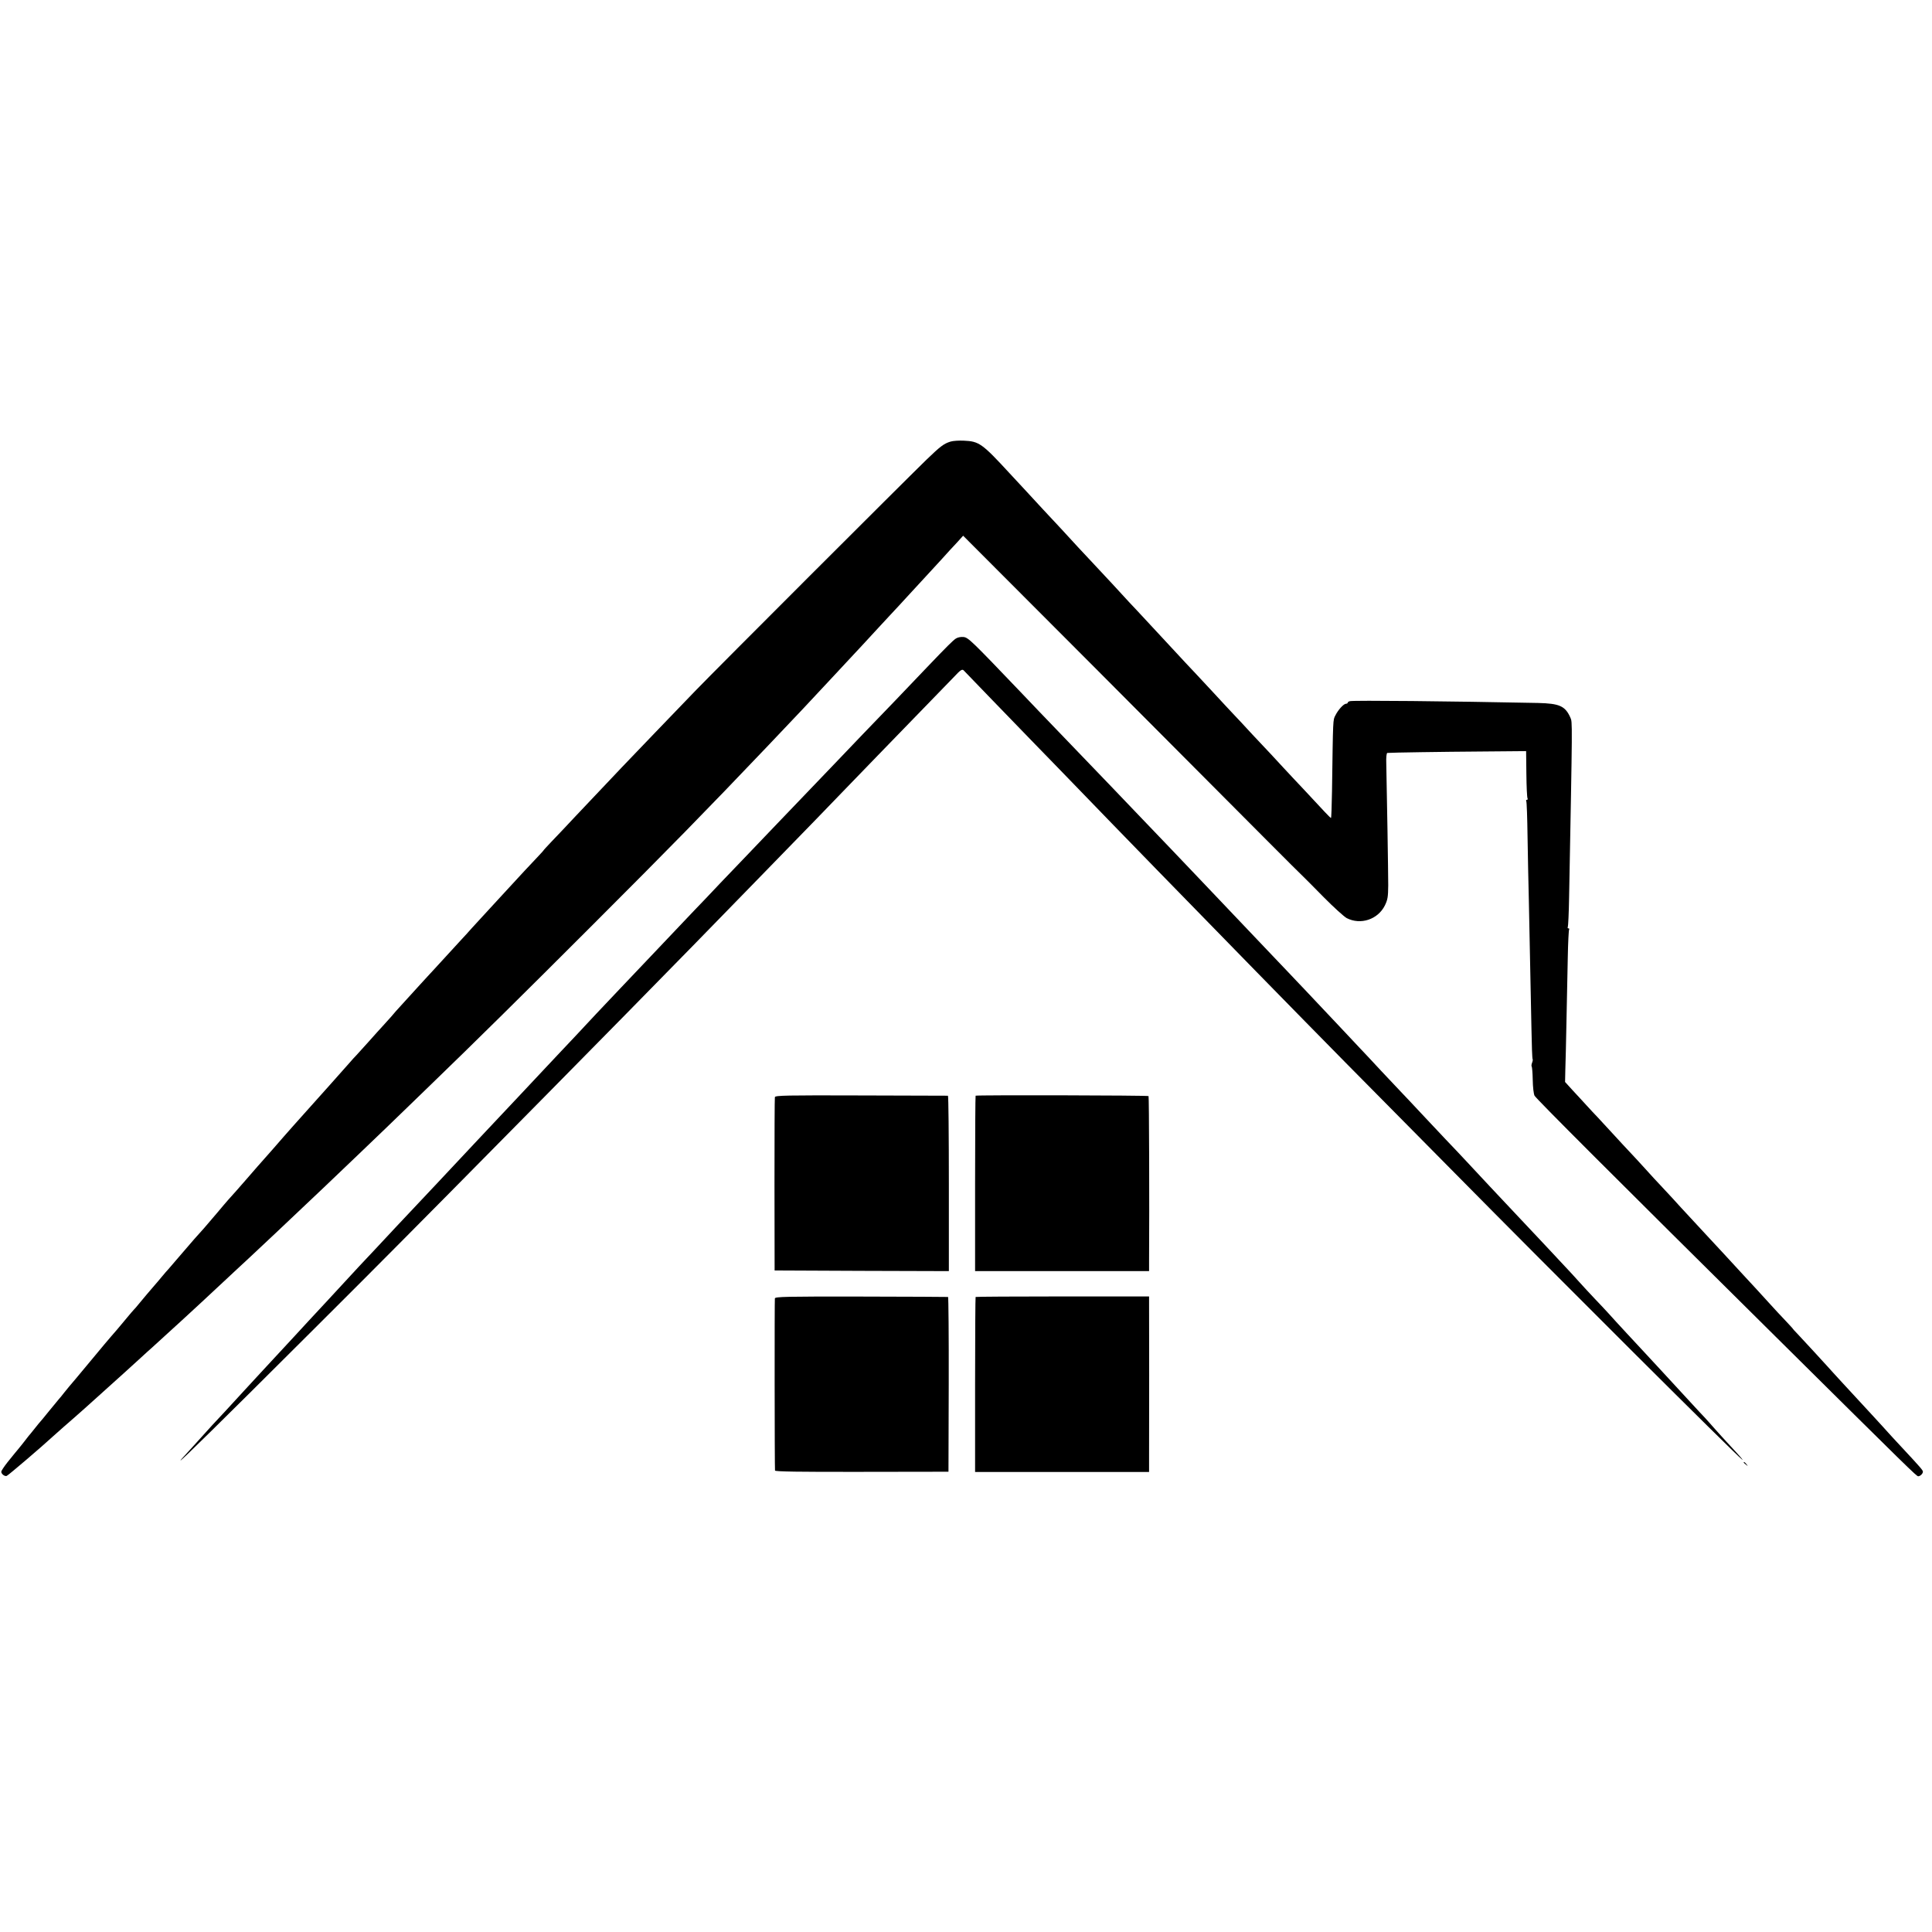
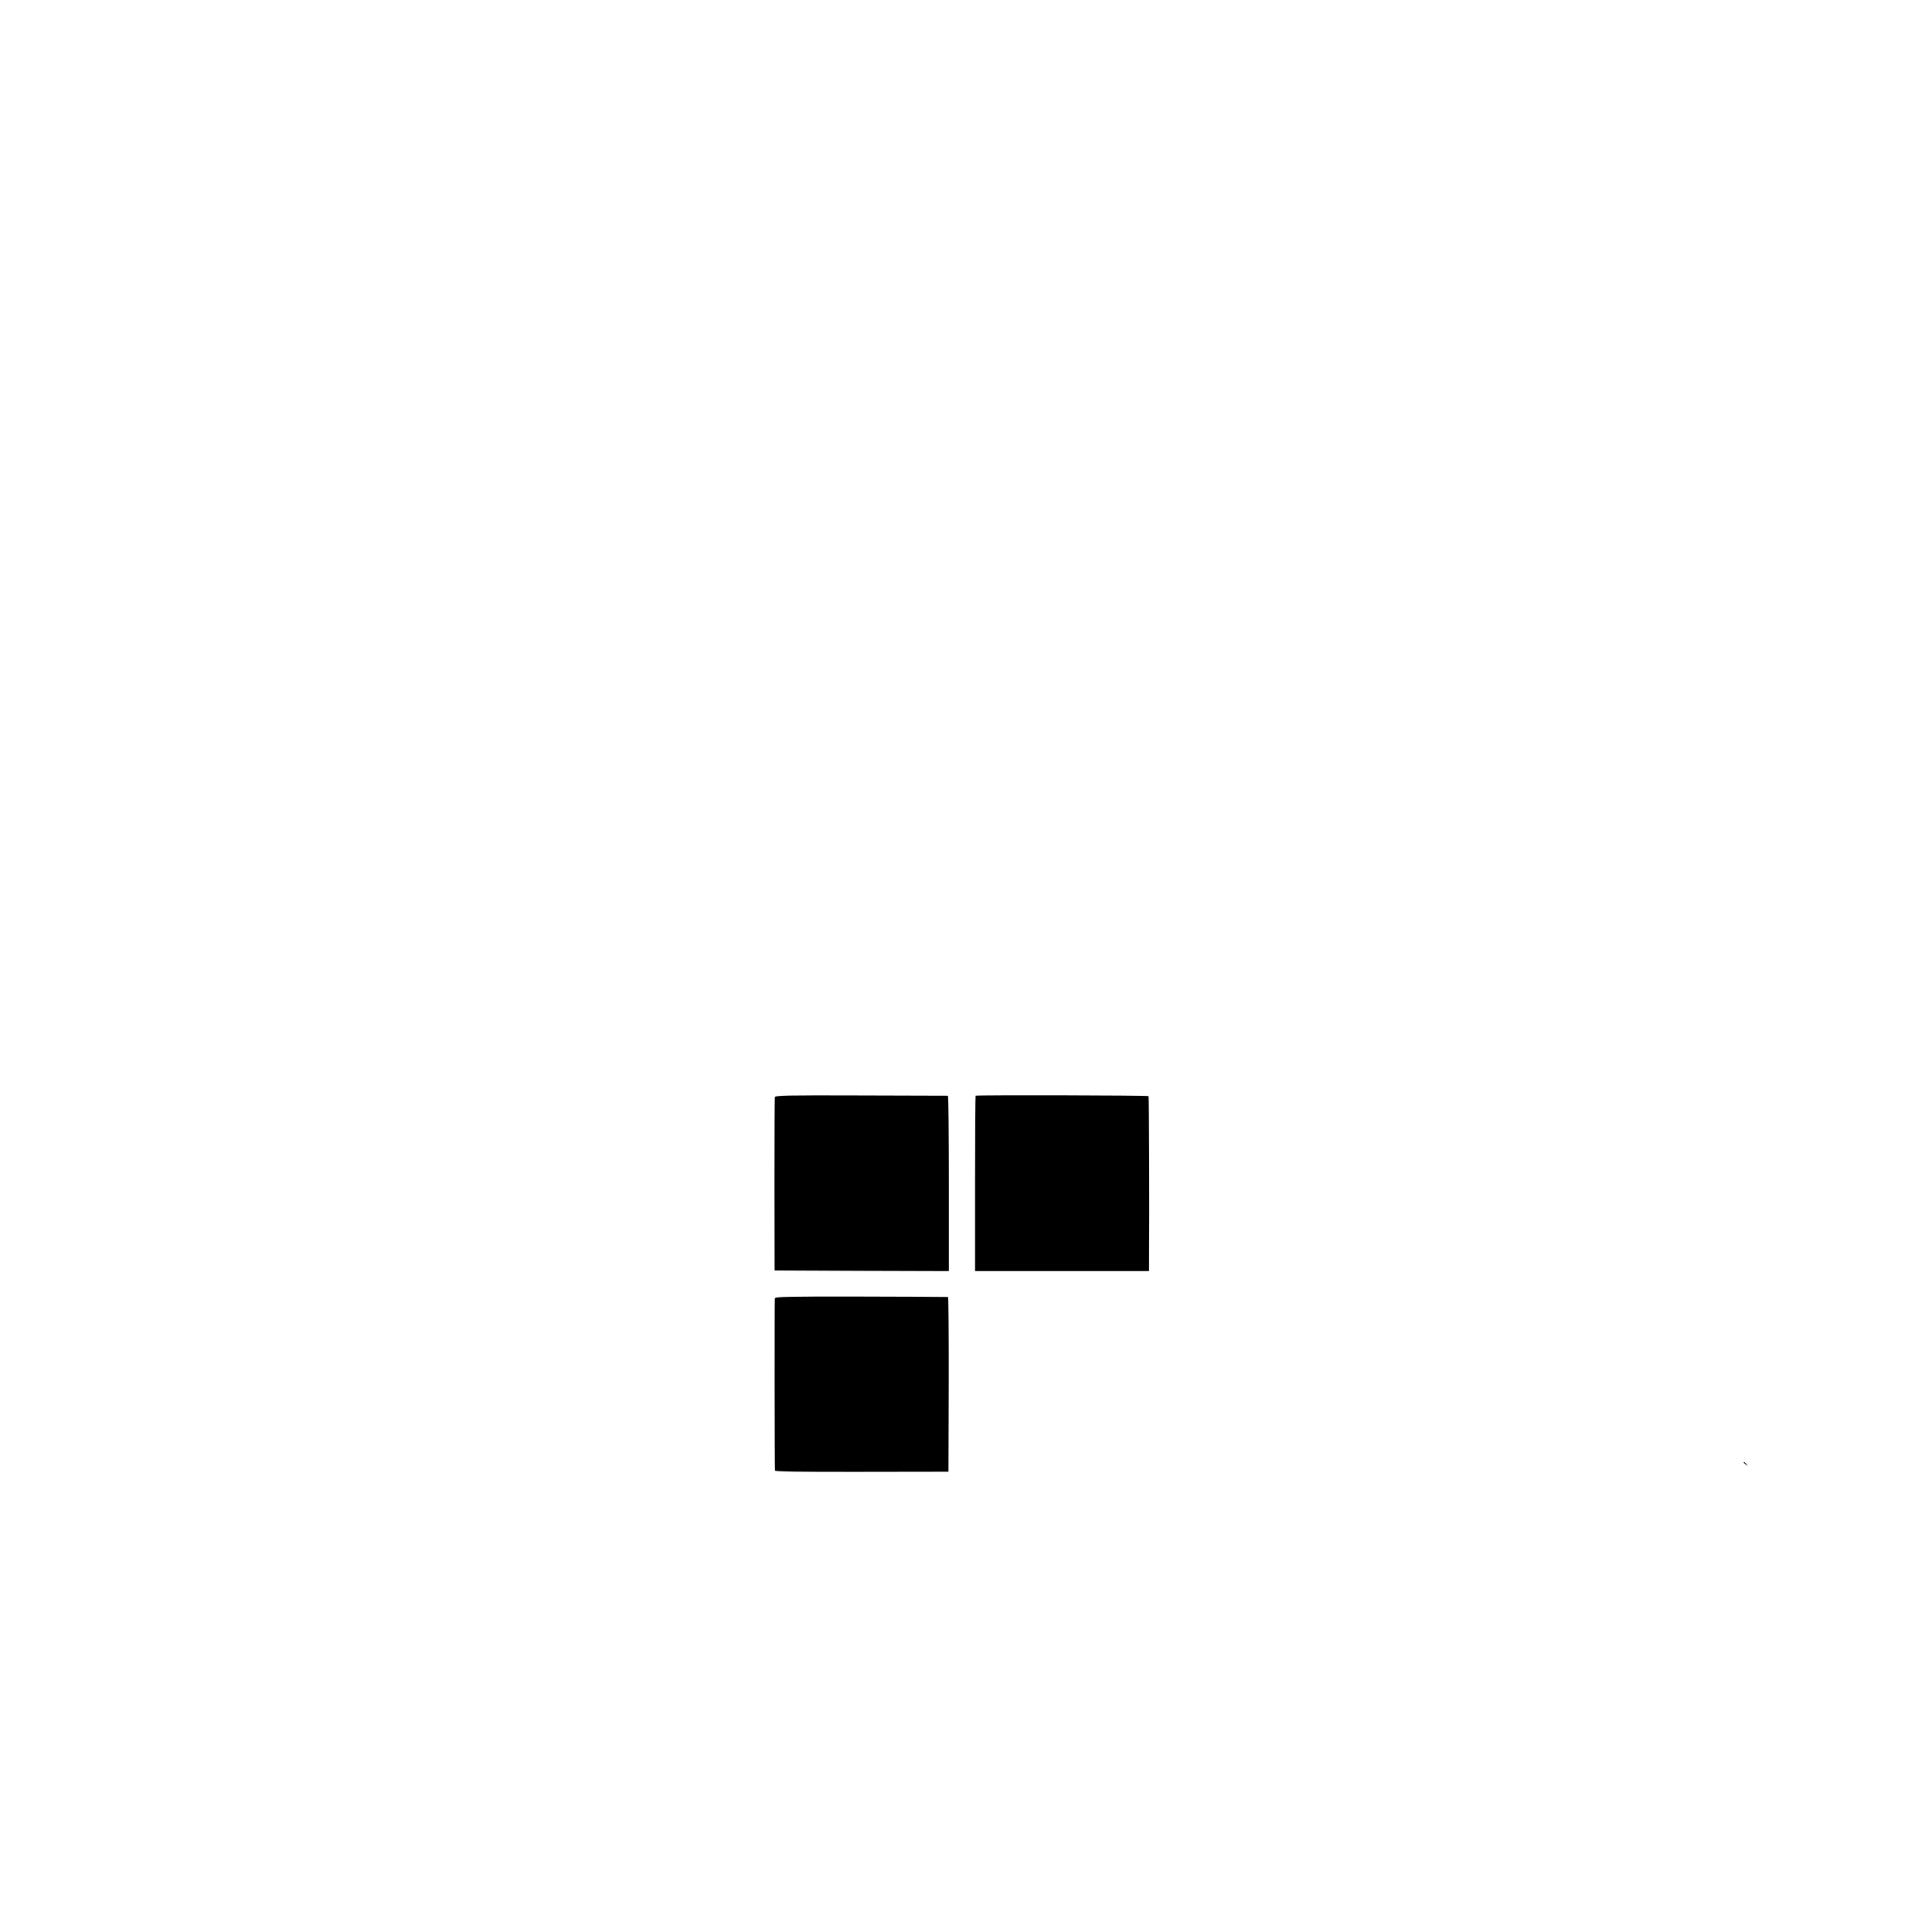
<svg xmlns="http://www.w3.org/2000/svg" version="1.0" width="1488pt" height="1488pt" viewBox="0 0 1488 1488" preserveAspectRatio="xMidYMid meet">
  <g transform="translate(0,1488) scale(0.1,-0.1)" fill="#000000" stroke="none">
-     <path d="M7321 11479 c-52 -16 -78 -36 -185 -139 -183 -178 -1610 -1604 -1781 -1781 -161 -167 -468 -486 -565 -588 -134 -141 -238 -251 -355 -375 -71 -76 -157 -167 -191 -202 -33 -35 -60 -64 -58 -64 1 0 -17 -20 -39 -43 -37 -38 -174 -186 -262 -282 -16 -18 -68 -74 -115 -125 -47 -51 -107 -117 -135 -147 -27 -31 -63 -70 -80 -88 -135 -147 -175 -191 -210 -229 -22 -23 -78 -85 -125 -136 -47 -51 -106 -116 -131 -144 -26 -28 -60 -66 -75 -85 -16 -18 -45 -50 -64 -71 -19 -20 -68 -75 -109 -121 -41 -46 -84 -93 -95 -105 -12 -12 -34 -36 -50 -55 -17 -19 -88 -99 -159 -179 -72 -80 -160 -178 -196 -219 -36 -41 -70 -79 -76 -85 -16 -17 -138 -157 -171 -195 -16 -18 -40 -46 -54 -61 -23 -26 -88 -99 -140 -160 -32 -37 -133 -152 -145 -164 -6 -6 -46 -54 -90 -106 -44 -52 -87 -101 -95 -111 -54 -59 -86 -96 -170 -194 -52 -60 -99 -115 -104 -121 -6 -6 -29 -32 -51 -59 -22 -26 -44 -53 -50 -59 -15 -16 -109 -128 -131 -155 -10 -13 -25 -30 -33 -38 -7 -7 -29 -33 -48 -56 -58 -70 -117 -140 -128 -151 -6 -6 -78 -92 -160 -191 -82 -99 -154 -185 -160 -191 -5 -6 -23 -28 -40 -49 -16 -21 -34 -43 -40 -49 -5 -6 -39 -47 -75 -91 -35 -44 -67 -82 -70 -85 -3 -3 -23 -27 -45 -55 -21 -27 -42 -52 -45 -55 -3 -3 -17 -21 -31 -40 -15 -19 -36 -46 -48 -60 -11 -14 -24 -29 -29 -35 -4 -5 -29 -36 -55 -68 -26 -33 -47 -65 -47 -72 0 -18 27 -38 42 -32 14 6 275 229 348 297 9 8 49 44 90 80 41 36 80 70 86 75 6 6 41 37 79 70 37 33 77 69 89 80 19 17 120 108 211 190 12 11 61 56 110 100 48 44 96 88 107 97 17 15 155 141 228 208 15 14 78 72 141 130 62 58 140 131 174 162 33 31 74 69 90 84 26 23 186 173 320 299 40 38 277 262 370 350 162 154 403 385 484 463 53 51 190 184 305 295 382 369 734 717 1290 1273 578 578 856 861 1329 1358 221 232 342 360 518 550 30 32 72 77 94 101 47 49 209 225 255 275 18 19 58 62 89 96 31 33 97 104 146 158 50 55 108 118 130 141 22 24 74 80 115 125 41 46 96 106 122 133 l46 51 1039 -1041 c571 -573 1156 -1160 1300 -1305 144 -145 270 -270 280 -279 10 -9 81 -81 158 -159 77 -78 157 -150 177 -161 107 -55 240 -11 294 97 22 46 25 65 26 155 0 93 -10 721 -15 937 -2 49 2 82 8 83 31 3 426 9 724 11 l345 3 2 -177 c1 -97 5 -181 9 -187 3 -6 1 -11 -5 -11 -6 0 -8 -5 -5 -10 4 -6 8 -128 10 -273 2 -144 7 -365 10 -492 6 -290 14 -681 20 -984 2 -128 6 -235 9 -238 3 -3 1 -15 -4 -28 -5 -13 -6 -26 -3 -29 3 -3 7 -50 8 -103 1 -57 7 -108 14 -122 13 -24 605 -616 1851 -1850 1046 -1037 1091 -1081 1104 -1081 15 0 36 20 36 35 0 11 -12 26 -160 185 -49 52 -97 105 -107 116 -10 12 -61 67 -113 124 -52 56 -106 115 -120 130 -14 15 -68 74 -120 130 -52 57 -103 112 -113 124 -22 25 -188 205 -234 254 -18 18 -33 35 -33 36 0 2 -26 30 -57 63 -32 33 -90 96 -129 139 -40 44 -87 95 -105 115 -19 20 -58 62 -88 95 -30 32 -98 106 -151 164 -54 58 -112 121 -130 140 -18 19 -74 80 -125 135 -51 55 -117 126 -146 159 -30 32 -72 78 -94 101 -22 23 -74 79 -115 125 -41 45 -95 104 -120 130 -25 26 -82 88 -126 136 -45 49 -99 107 -120 130 -22 22 -59 63 -84 90 -25 27 -72 79 -106 115 l-60 66 2 94 c2 52 6 225 9 384 3 160 8 379 10 488 2 108 7 202 10 207 3 6 1 10 -5 10 -6 0 -8 4 -5 10 3 5 8 107 10 227 26 1381 26 1349 10 1386 -40 90 -84 109 -250 113 -695 14 -1408 21 -1447 14 -10 -2 -18 -7 -18 -12 0 -4 -6 -8 -13 -8 -18 0 -61 -47 -82 -90 -19 -36 -18 -16 -26 -582 -2 -115 -5 -208 -8 -208 -2 0 -24 21 -49 48 -24 26 -92 99 -151 162 -60 63 -133 142 -164 175 -30 33 -75 81 -98 106 -24 25 -89 94 -144 153 -55 60 -122 132 -150 161 -27 29 -93 99 -145 156 -52 56 -113 121 -135 145 -34 35 -108 115 -260 279 -193 208 -234 252 -260 279 -16 18 -73 79 -126 137 -53 57 -116 125 -140 150 -24 25 -82 87 -129 138 -47 51 -103 112 -125 136 -22 23 -85 91 -140 150 -55 60 -115 124 -132 143 -18 19 -76 82 -130 140 -208 226 -233 243 -348 248 -38 2 -85 -1 -104 -7z" />
-     <path d="M7362 9962 c-23 -15 -69 -61 -223 -222 -77 -82 -413 -432 -494 -515 -27 -29 -124 -130 -215 -225 -91 -95 -194 -203 -230 -240 -36 -37 -139 -145 -230 -240 -91 -95 -187 -196 -215 -225 -27 -28 -120 -125 -205 -214 -85 -90 -175 -185 -200 -210 -40 -42 -249 -263 -390 -411 -29 -30 -114 -120 -189 -199 -75 -79 -154 -163 -176 -186 -22 -24 -92 -99 -156 -167 -64 -67 -131 -139 -149 -158 -34 -37 -240 -256 -323 -344 -27 -28 -99 -105 -160 -170 -62 -66 -132 -141 -157 -167 -25 -26 -92 -98 -150 -160 -58 -62 -125 -134 -150 -160 -41 -43 -231 -245 -305 -324 -16 -18 -79 -85 -140 -150 -60 -64 -123 -131 -140 -149 -66 -72 -222 -241 -255 -276 -41 -44 -214 -230 -249 -269 -34 -36 -209 -225 -251 -271 -19 -20 -78 -84 -130 -141 -107 -117 -200 -218 -245 -265 -16 -18 -55 -60 -85 -94 -30 -34 -79 -87 -107 -118 -141 -152 -8 -25 475 454 845 841 927 923 1539 1541 1119 1132 1721 1744 2373 2415 129 132 276 283 325 334 50 50 189 195 310 320 121 125 254 262 295 305 156 160 527 544 587 605 51 55 63 62 75 51 7 -8 105 -109 218 -226 113 -117 264 -272 335 -346 72 -73 218 -225 327 -337 217 -225 278 -287 615 -634 427 -439 1096 -1123 1448 -1480 143 -144 505 -511 805 -814 810 -821 2198 -2204 2245 -2239 19 -15 -1 9 -117 134 -30 33 -77 84 -103 114 -26 30 -57 64 -68 76 -12 12 -60 64 -107 115 -108 118 -126 137 -235 255 -49 53 -106 114 -125 135 -19 21 -78 84 -131 141 -53 57 -116 126 -140 153 -24 26 -72 78 -107 114 -34 36 -90 96 -123 133 -34 38 -80 88 -103 112 -22 24 -93 99 -156 167 -63 67 -135 144 -160 170 -248 263 -314 334 -448 478 -48 51 -118 126 -157 166 -38 40 -124 131 -190 202 -66 71 -138 147 -160 170 -22 23 -89 95 -150 159 -60 65 -132 142 -160 171 -27 29 -97 103 -155 165 -58 62 -148 157 -200 212 -52 55 -108 115 -125 132 -16 18 -103 108 -191 201 -89 93 -176 185 -194 204 -31 33 -255 269 -365 384 -27 29 -126 133 -220 231 -93 98 -195 204 -225 235 -30 32 -138 145 -240 251 -175 182 -346 360 -470 489 -30 31 -129 134 -219 229 -391 409 -413 431 -451 435 -21 2 -44 -3 -58 -12z" />
    <path d="M5968 6430 c-2 -8 -3 -312 -3 -675 l1 -660 671 -3 671 -2 0 675 c0 371 -3 675 -7 676 -3 0 -304 1 -668 2 -581 2 -662 0 -665 -13z" />
    <path d="M7514 6441 c-2 -2 -4 -307 -4 -678 l0 -673 670 0 670 0 0 73 c3 447 0 1270 -4 1275 -7 6 -1325 9 -1332 3z" />
    <path d="M5968 4880 c-3 -13 -2 -1294 1 -1326 1 -8 184 -11 669 -10 l667 1 2 673 c1 369 -2 673 -5 673 -4 1 -305 2 -669 3 -582 1 -662 -1 -665 -14z" />
-     <path d="M7514 4891 c-2 -2 -4 -307 -4 -676 l0 -672 670 0 670 0 0 101 c1 153 1 1165 0 1211 l0 40 -666 0 c-366 0 -667 -2 -670 -4z" />
    <path d="M13430 3616 c0 -2 8 -10 18 -17 15 -13 16 -12 3 4 -13 16 -21 21 -21 13z" />
  </g>
</svg>